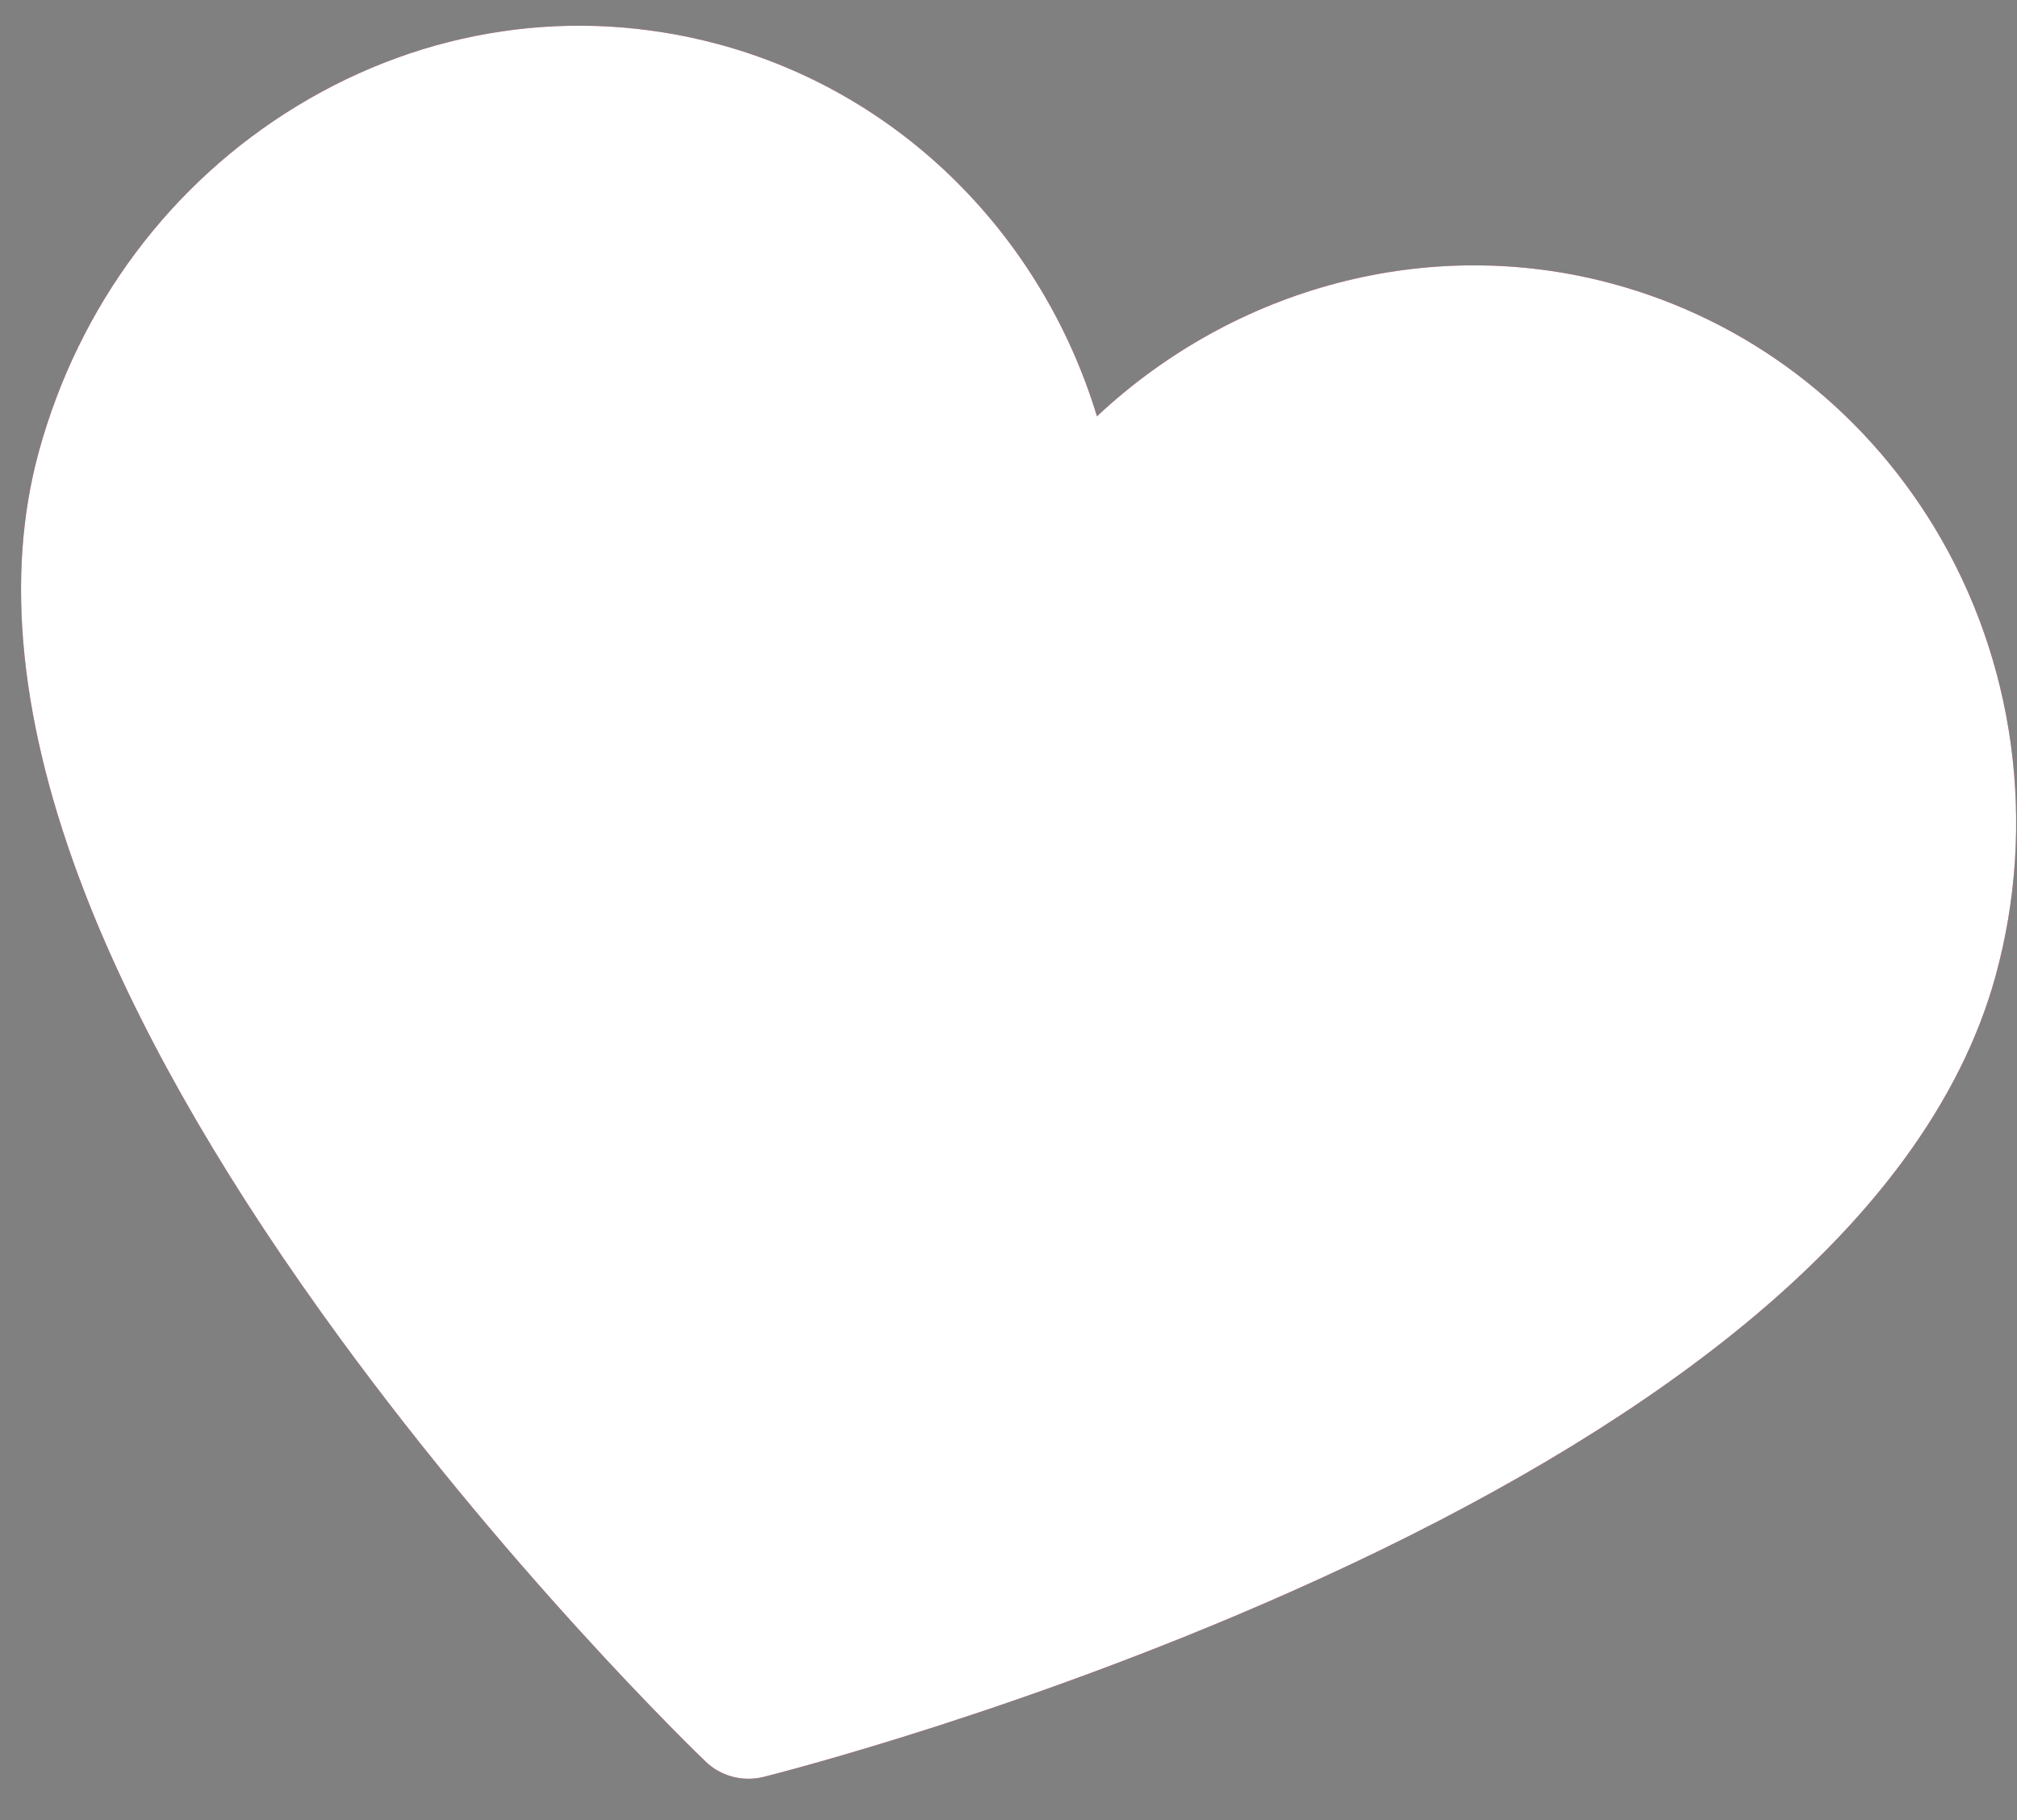
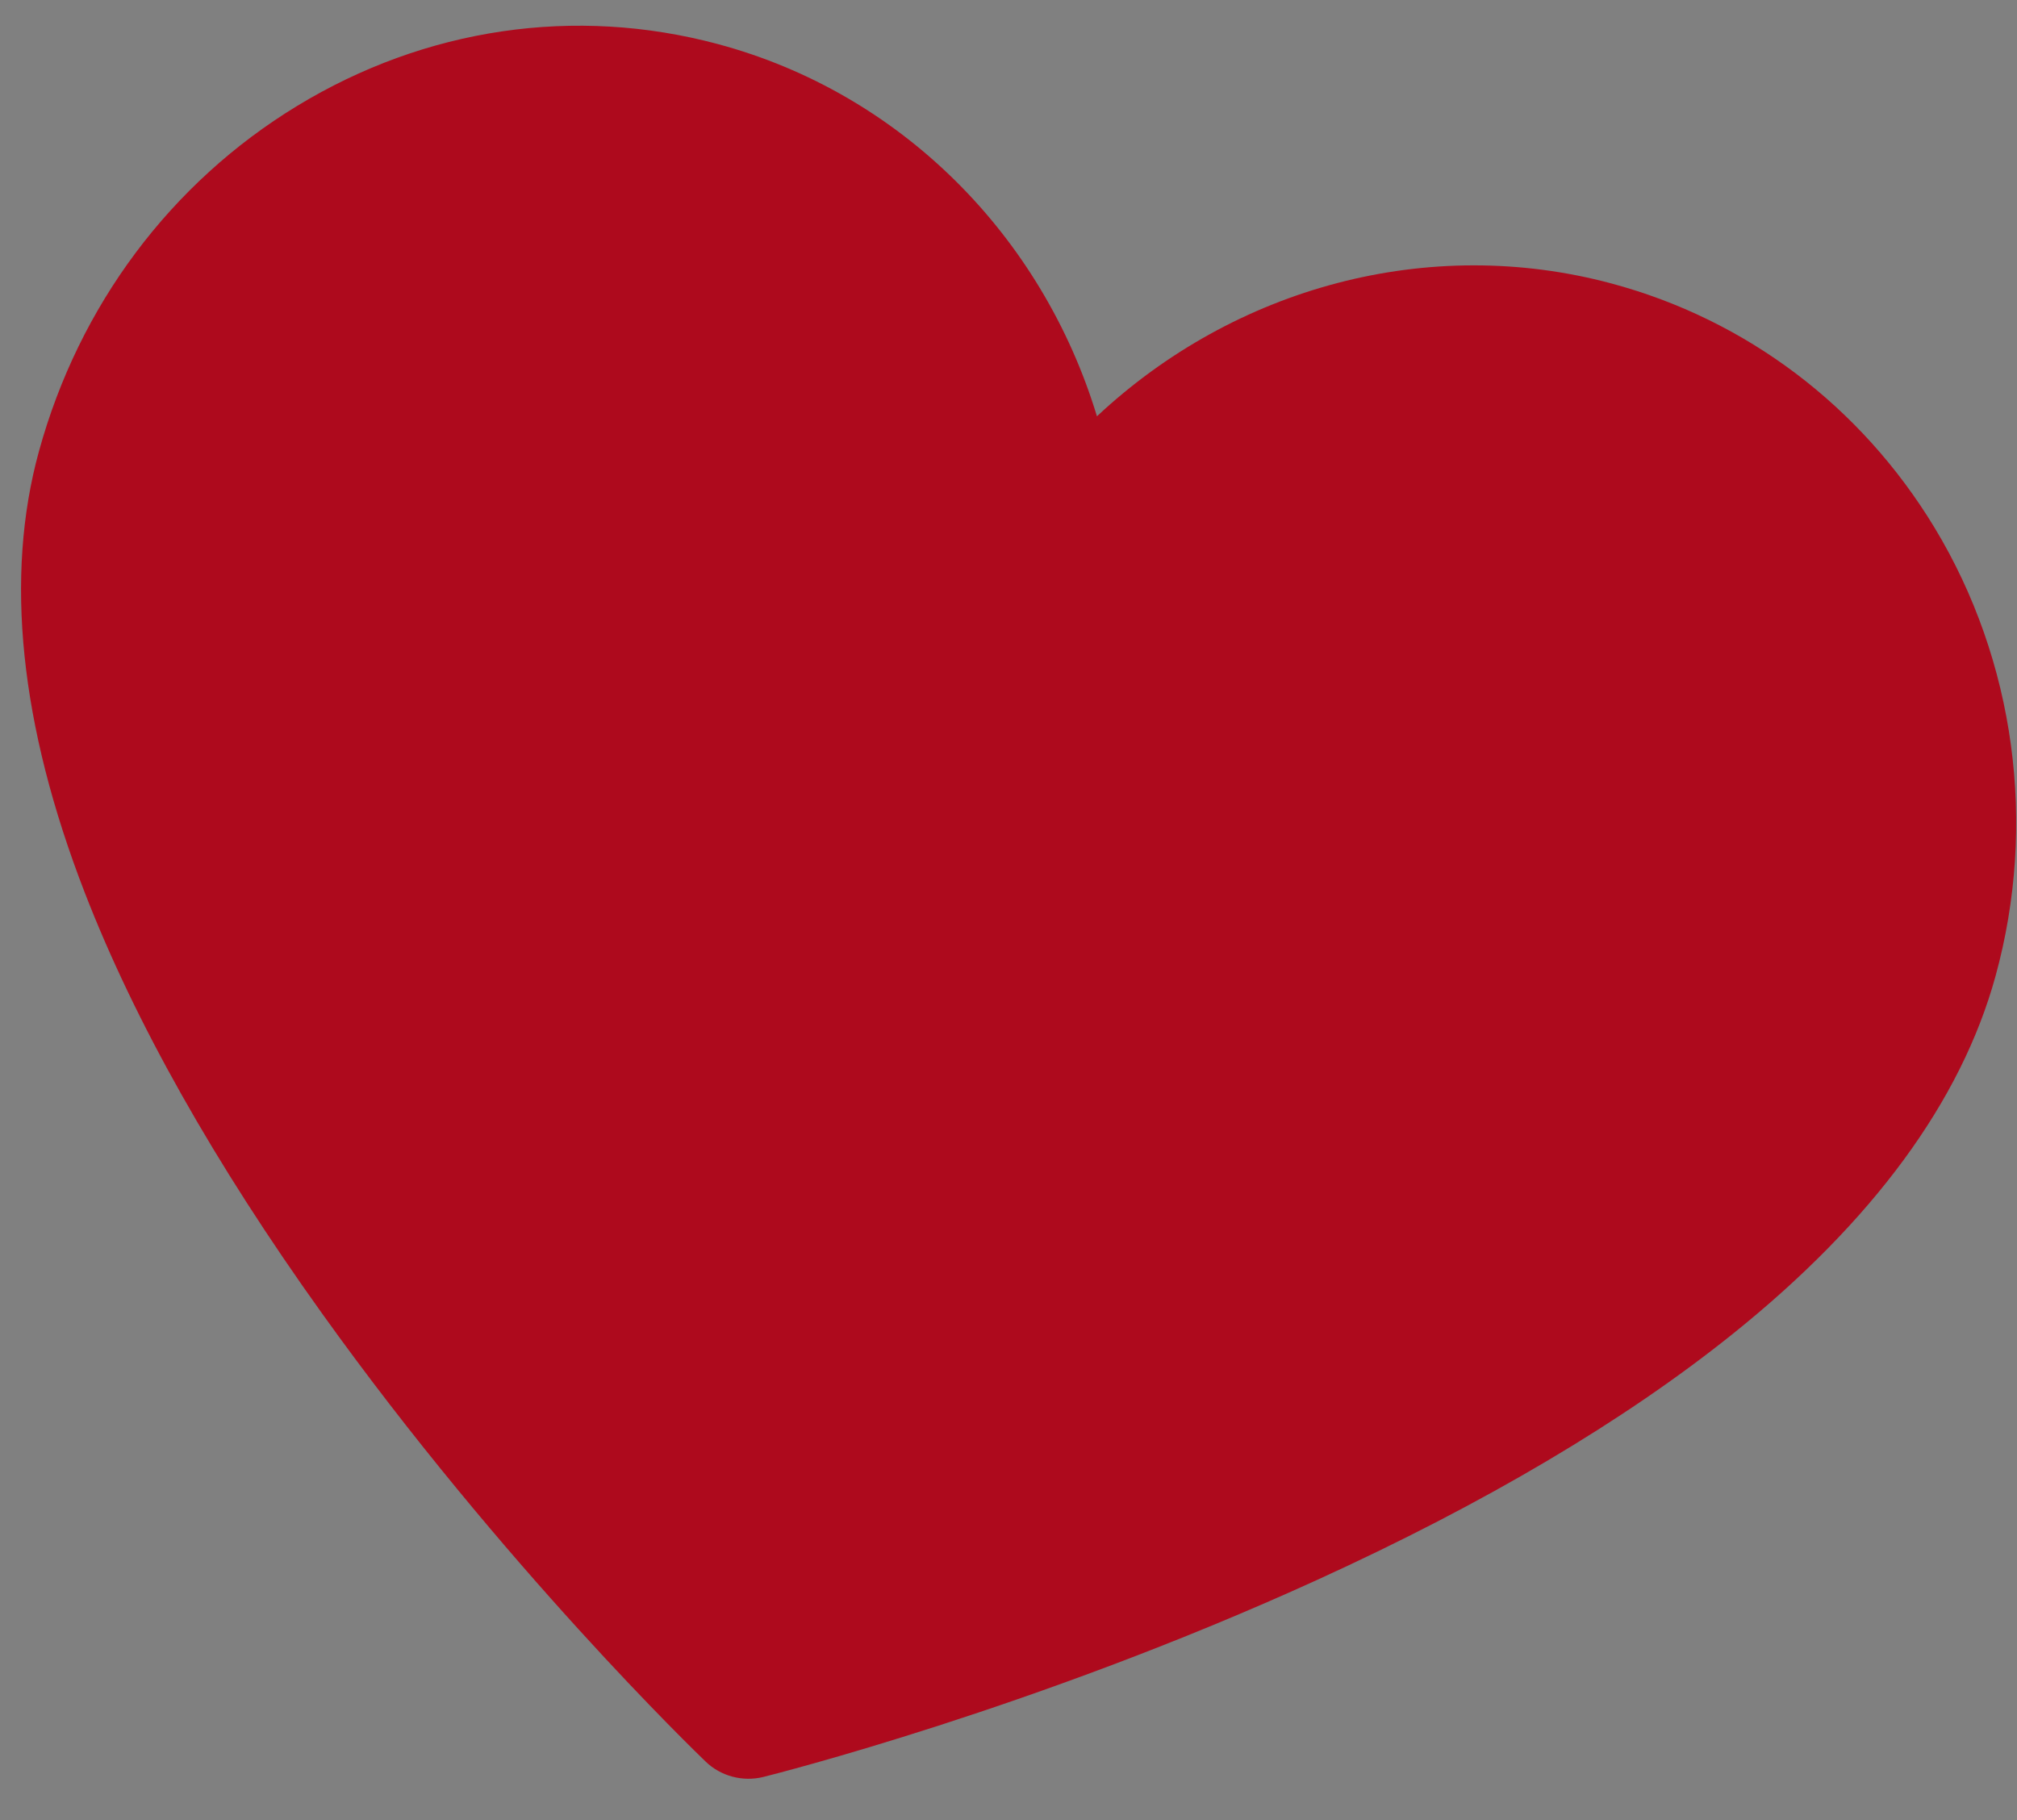
<svg xmlns="http://www.w3.org/2000/svg" width="41" height="37" viewBox="0 0 41 37" fill="none">
  <rect x="0" y="0" width="41" height="37" fill="#808080" stroke="none" />
  <path d="M14.887 36.117C14.686 36.063 14.498 35.96 14.345 35.812C14.178 35.652 10.216 31.832 6.538 26.689C4.357 23.642 2.736 20.764 1.719 18.136C0.403 14.735 0.091 11.72 0.792 9.173C1.607 6.21 3.47 3.717 6.039 2.154C8.651 0.565 11.689 0.118 14.592 0.896C18.313 1.893 21.183 4.791 22.298 8.463C25.099 5.84 29.033 4.765 32.754 5.762C35.497 6.497 37.83 8.26 39.323 10.725C40.961 13.431 41.413 16.755 40.563 19.845C39.864 22.387 38.068 24.833 35.224 27.115C33.025 28.88 30.185 30.562 26.784 32.113C21.044 34.732 15.737 36.068 15.514 36.124C15.306 36.175 15.09 36.171 14.887 36.117Z" fill="#AE0A1D" />
-   <path d="M14.887 36.117C14.686 36.063 14.498 35.96 14.345 35.812C14.178 35.652 10.216 31.832 6.538 26.689C4.357 23.642 2.736 20.764 1.719 18.136C0.403 14.735 0.091 11.72 0.792 9.173C1.607 6.21 3.47 3.717 6.039 2.154C8.651 0.565 11.689 0.118 14.592 0.896C18.313 1.893 21.183 4.791 22.298 8.463C25.099 5.84 29.033 4.765 32.754 5.762C35.497 6.497 37.83 8.26 39.323 10.725C40.961 13.431 41.413 16.755 40.563 19.845C39.864 22.387 38.068 24.833 35.224 27.115C33.025 28.88 30.185 30.562 26.784 32.113C21.044 34.732 15.737 36.068 15.514 36.124C15.306 36.175 15.09 36.171 14.887 36.117Z" fill="white" />
</svg>